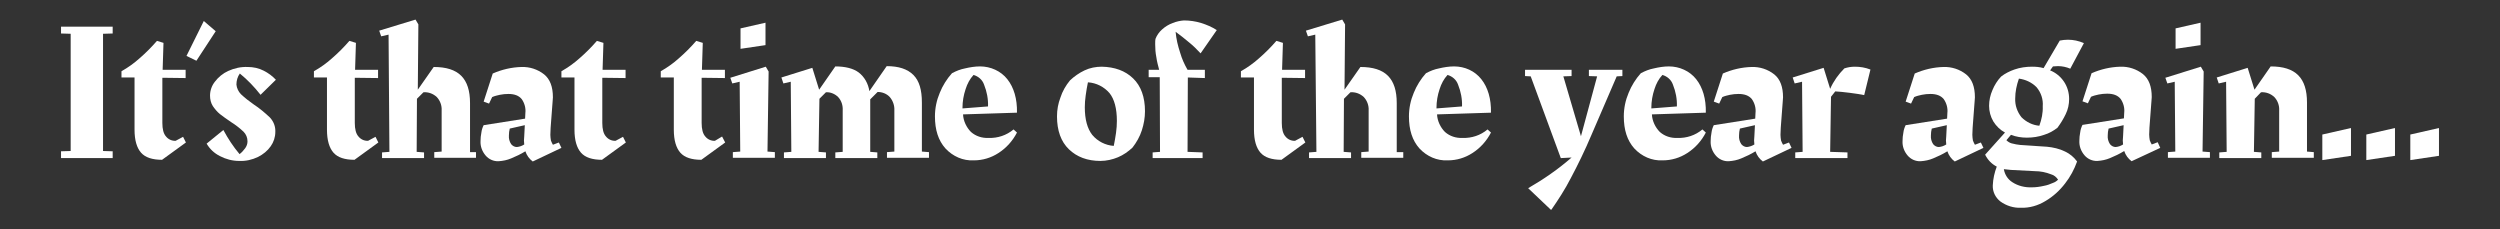
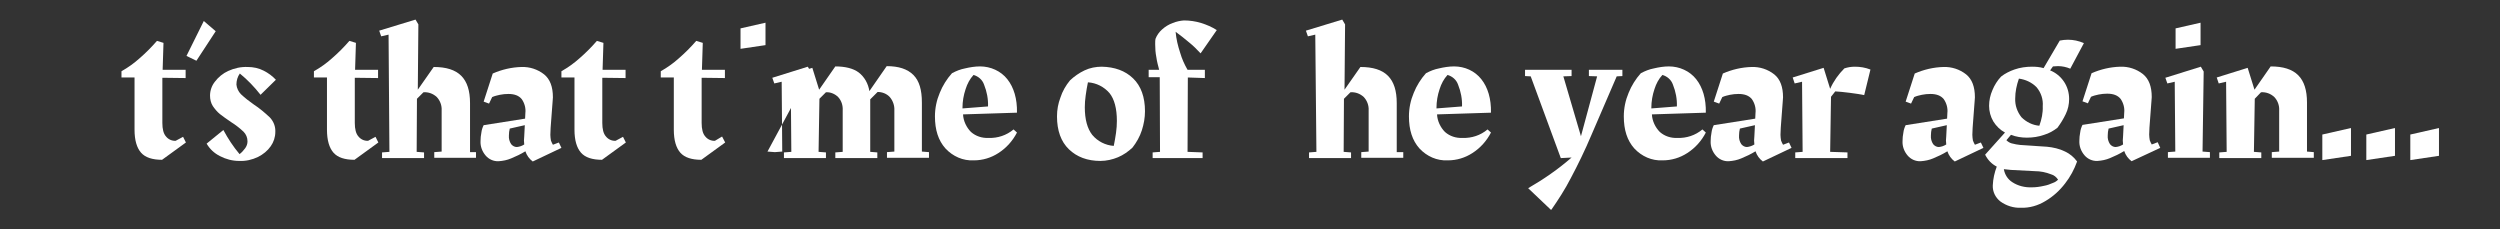
<svg xmlns="http://www.w3.org/2000/svg" xmlns:xlink="http://www.w3.org/1999/xlink" version="1.1" id="Layer_1" x="0px" y="0px" viewBox="0 0 880.8 80.7" style="enable-background:new 0 0 880.8 80.7;" xml:space="preserve">
  <rect x="0" y="0" width="880.8" height="80.7" fill="#333333" stroke="none" />
  <style type="text/css">
	.st0{fill:#FFFFFF;}
	.st1{clip-path:url(#SVGID_00000065787226507919661060000017800393190023328445_);}
</style>
  <g id="Group_19005" transform="translate(0 0)">
-     <path id="Path_58077" class="st0" d="M21.5,9.4v2.4l3.4,0.1v41.3l-3.4,0.1v2.4h18.2v-2.4l-3.4-0.1V11.9l3.4-0.1V9.4H21.5z" />
    <g id="Group_19004">
      <g>
        <defs>
          <rect id="SVGID_1_" x="21.5" y="6.8" width="837.8" height="67.1" />
        </defs>
        <clipPath id="SVGID_00000025410791466476734870000016975397973333538233_">
          <use xlink:href="#SVGID_1_" style="overflow:visible;" />
        </clipPath>
        <g id="Group_19003" style="clip-path:url(#SVGID_00000025410791466476734870000016975397973333538233_);">
          <path id="Path_58078" class="st0" d="M65.5,50.2l-8.4,6.1c-3.4,0-5.9-0.8-7.4-2.5c-1.5-1.7-2.3-4.4-2.3-8.1V27.3h-4.6v-2.2      c2.3-1.3,4.4-2.8,6.3-4.5c2.2-1.9,4.3-4,6.2-6.2l2.3,0.7l-0.3,9.5h8.1v2.9l-8.2-0.1v15.9c0,2.2,0.4,3.8,1.3,4.8      c0.8,1,2.1,1.6,3.4,1.5l2.6-1.4L65.5,50.2z" />
          <path id="Path_58079" class="st0" d="M76,11l-6.8,10.4l-3.5-1.7l6.1-12.3L76,11z" />
          <path id="Path_58080" class="st0" d="M84.9,33.2c1.4,1.3,2.9,2.5,4.5,3.6c2,1.3,3.9,2.9,5.7,4.6c1.3,1.4,2,3.2,1.9,5.1      c0,1.8-0.6,3.6-1.6,5c-1.1,1.6-2.7,2.9-4.5,3.8c-2.1,1-4.3,1.5-6.6,1.4c-2.4,0-4.7-0.6-6.8-1.7c-2-1-3.6-2.5-4.7-4.4l5.9-4.8      c1.6,3,3.5,5.9,5.7,8.5c0.8-0.6,1.4-1.3,2-2.1c0.5-0.7,0.8-1.5,0.8-2.4c0-1.3-0.5-2.5-1.4-3.4c-1.4-1.3-2.8-2.4-4.4-3.4      c-1.6-1.1-2.9-2-3.9-2.8c-1-0.8-1.8-1.8-2.5-2.8c-0.7-1.1-1-2.4-1-3.7c0-1.8,0.6-3.5,1.7-4.9c1.2-1.6,2.9-3,4.7-3.8      c2.2-1,4.5-1.5,6.9-1.4c1.9,0,3.9,0.4,5.6,1.3c1.6,0.8,3.1,1.9,4.3,3.2l-5.4,5.3c-2.2-2.8-4.6-5.3-7.3-7.5      c-0.8,1.1-1.2,2.5-1.2,3.9C83.4,31,84,32.3,84.9,33.2" />
          <path id="Path_58081" class="st0" d="M133.3,50.2l-8.4,6.1c-3.4,0-5.9-0.8-7.4-2.5c-1.5-1.7-2.3-4.4-2.3-8.1V27.3h-4.6v-2.2      c2.3-1.3,4.4-2.8,6.3-4.5c2.2-1.9,4.3-4,6.2-6.2l2.3,0.7l-0.3,9.5h8.1v2.9l-8.2-0.1v15.9c0,2.2,0.4,3.8,1.3,4.8      c0.8,1,2.1,1.6,3.4,1.5l2.6-1.4L133.3,50.2z" />
          <path id="Path_58082" class="st0" d="M167.7,53.6v2H153v-2l2.6-0.2V38.9c0.1-1.7-0.5-3.4-1.7-4.7c-1.3-1.2-2.9-1.8-4.7-1.7      l-2.3,2.3l-0.1,18.7l2.6,0.2v2h-14.8v-2l2.6-0.2l-0.3-41.3l-2.6,0.6l-0.7-2l12.8-3.9l1,1.7l-0.2,23l5.6-8c4.4,0,7.6,1,9.7,3.1      s3.1,5.3,3.1,9.6v17.3L167.7,53.6z" />
          <path id="Path_58083" class="st0" d="M197.8,52.1l-10.1,4.8c-1.2-0.9-2.1-2.1-2.6-3.6c-1.6,1-3.3,1.8-5,2.5      c-1.4,0.6-2.9,0.9-4.4,1c-1.8,0.1-3.5-0.7-4.6-2c-1.2-1.4-1.9-3.2-1.8-5.1c0-1,0.1-2,0.3-3c0.1-0.9,0.4-1.8,0.8-2.6l14.6-2.3      l0.1-2c0.2-1.7-0.3-3.5-1.3-4.9c-1-1.2-2.5-1.8-4.7-1.8c-1,0-2,0.1-3,0.3c-0.9,0.2-1.8,0.4-2.7,0.8l-1.1,2.3l-1.9-0.7l3.2-9.9      c3.2-1.4,6.6-2.2,10.1-2.3c2.9-0.1,5.7,0.8,8,2.6c2.1,1.7,3.1,4.4,3.1,8.1l-0.1,1.4l-0.7,9.3l-0.1,2.5c0,0.7,0.1,1.3,0.2,2      c0.2,0.5,0.4,1,0.7,1.5l2.1-0.8L197.8,52.1z M184.7,50.9l-0.1-1.4l0.1-1.5l0.2-3.9l-5.3,1.2c-0.2,0.8-0.3,1.6-0.3,2.4      c-0.1,1.1,0.2,2.2,0.8,3.1c0.5,0.6,1.2,1,2,1C183.1,51.7,183.9,51.4,184.7,50.9" />
          <path id="Path_58084" class="st0" d="M220.5,50.2l-8.4,6.1c-3.4,0-5.9-0.8-7.4-2.5c-1.5-1.7-2.3-4.4-2.3-8.1V27.3h-4.6v-2.2      c2.3-1.3,4.4-2.8,6.3-4.5c2.2-1.9,4.3-4,6.2-6.2l2.3,0.7l-0.3,9.5h8.1v2.9l-8.2-0.1v15.9c0,2.2,0.4,3.8,1.3,4.8      c0.8,1,2.1,1.6,3.4,1.5l2.6-1.4L220.5,50.2z" />
          <path id="Path_58085" class="st0" d="M255.5,50.2l-8.4,6.1c-3.4,0-5.9-0.8-7.4-2.5c-1.5-1.7-2.3-4.4-2.3-8.1V27.3h-4.6v-2.2      c2.3-1.3,4.4-2.8,6.3-4.5c2.2-1.9,4.3-4,6.2-6.2l2.3,0.7l-0.3,9.5h8.1v2.9l-8.2-0.1v15.9c0,2.2,0.4,3.8,1.3,4.8      c0.8,1,2.1,1.6,3.4,1.5l2.5-1.5L255.5,50.2z" />
-           <path id="Path_58086" class="st0" d="M270.4,53.4l2.6,0.2v2h-14.8v-2l2.6-0.2l-0.2-24.6l-2.6,0.6l-0.7-2l12.5-3.9l1,1.7      L270.4,53.4z M260.9,10l8.8-2v7.9l-8.8,1.3V10z" />
+           <path id="Path_58086" class="st0" d="M270.4,53.4l2.6,0.2v2v-2l2.6-0.2l-0.2-24.6l-2.6,0.6l-0.7-2l12.5-3.9l1,1.7      L270.4,53.4z M260.9,10l8.8-2v7.9l-8.8,1.3V10z" />
          <path id="Path_58087" class="st0" d="M327.3,53.6v2h-14.8v-2l2.6-0.2V38.9c0.1-1.7-0.5-3.4-1.6-4.7c-1.1-1.2-2.7-1.8-4.3-1.8      l-2.6,2.6v18.5l2.5,0.2v2h-14.8v-2l2.6-0.2V38.9c0.1-1.7-0.4-3.4-1.6-4.7c-1.1-1.1-2.7-1.8-4.3-1.7l-2.3,2.3l-0.3,18.7l2.6,0.2      v2h-14.8v-2l2.6-0.2l-0.2-24.7l-2.6,0.6l-0.7-2.1l10.9-3.4l2.4,7.7l5.7-8.2c3.5,0,6.3,0.7,8.2,2.1c2.1,1.6,3.4,4,3.8,6.6      l6.1-8.8c4.2,0,7.3,1,9.4,3.1s3,5.3,3,9.7v17.3L327.3,53.6z" />
          <path id="Path_58088" class="st0" d="M354.9,27.9c2.3,2.9,3.5,6.9,3.4,11.8l-19,0.6c0.1,2.3,1.2,4.6,2.8,6.2      c1.7,1.5,3.9,2.2,6.2,2.1c3.2,0.1,6.3-0.9,8.8-3l1.2,1.1c-1.5,2.9-3.7,5.4-6.5,7.2c-2.6,1.7-5.6,2.6-8.7,2.6      c-3.8,0.2-7.4-1.4-10-4.2c-2.5-2.8-3.7-6.5-3.7-11.3c0-2.9,0.6-5.7,1.7-8.3c1-2.5,2.5-4.9,4.3-6.9c1.5-0.8,3-1.4,4.6-1.7      c1.7-0.4,3.5-0.7,5.3-0.7C349,23.4,352.6,25,354.9,27.9 M348.1,37.5c0.1-2.6-0.4-5.2-1.4-7.7c-0.6-1.7-2-2.9-3.7-3.4      c-1.3,1.4-2.2,3.1-2.8,5c-0.7,2.1-1.1,4.3-1.1,6.6v0.2L348.1,37.5z" />
          <path id="Path_58089" class="st0" d="M399.2,27.6c2.8,2.7,4.2,6.6,4.2,11.6c0,2.3-0.4,4.5-1.1,6.7c-0.7,2.2-1.9,4.3-3.3,6.1      c-1.5,1.4-3.2,2.6-5.1,3.4c-1.9,0.8-4.1,1.3-6.2,1.3c-4.6,0-8.3-1.4-11.1-4.1c-2.8-2.7-4.2-6.6-4.2-11.6c0-2.3,0.4-4.5,1.2-6.6      c0.7-2.2,1.9-4.3,3.4-6.1c1.5-1.4,3.2-2.6,5.1-3.5c1.9-0.9,4-1.3,6.1-1.3C392.7,23.6,396.4,24.9,399.2,27.6 M384.8,47.5      c1.9,2.3,4.7,3.7,7.6,3.9c0.3-1.5,0.6-3.1,0.8-4.6c0.2-1.4,0.3-2.8,0.3-4.2c0-4.4-0.9-7.7-2.6-9.8c-1.9-2.2-4.6-3.6-7.6-3.8      c-0.3,1.5-0.6,3.1-0.8,4.7c-0.2,1.4-0.3,2.8-0.3,4.1C382.2,42.1,383.1,45.3,384.8,47.5" />
          <path id="Path_58090" class="st0" d="M415.8,18.6c0.6,2.1,1.5,4.1,2.6,6h6.1v2.9l-6-0.2l-0.1,26.2l5.3,0.2v2h-17.6v-2l2.6-0.2      l-0.1-26.3h-3.9v-2.6h3.7c-0.4-1.5-0.8-3-1-4.5c-0.3-1.5-0.4-3-0.4-4.5c0-0.9,0-1.5,0.1-1.9c0.5-1.3,1.3-2.4,2.3-3.3      c1.1-1,2.4-1.8,3.8-2.3c1.2-0.5,2.6-0.8,3.9-0.9c2.1,0,4.1,0.3,6.1,0.9c1.9,0.6,3.8,1.4,5.5,2.5l-5.7,8.2      c-1.3-1.4-2.6-2.7-4.1-3.9c-1.5-1.3-3.1-2.5-4.7-3.7C414.4,13.7,415,16.2,415.8,18.6" />
-           <path id="Path_58091" class="st0" d="M459.9,50.2l-8.4,6.1c-3.4,0-5.9-0.8-7.4-2.5c-1.5-1.7-2.3-4.4-2.3-8.1V27.3h-4.6v-2.2      c2.3-1.3,4.4-2.8,6.3-4.5c2.2-1.9,4.3-4,6.2-6.2l2.3,0.7l-0.3,9.5h8.1v2.9l-8.2-0.1v15.9c0,2.2,0.4,3.8,1.3,4.8      c0.8,1,2.1,1.6,3.4,1.5l2.6-1.4L459.9,50.2z" />
          <path id="Path_58092" class="st0" d="M494.4,53.6v2h-14.8v-2l2.6-0.2V38.9c0.1-1.7-0.5-3.4-1.7-4.7c-1.3-1.2-2.9-1.8-4.7-1.7      l-2.3,2.3l-0.1,18.7l2.6,0.2v2h-14.8v-2l2.6-0.2l-0.4-41.3l-2.6,0.6l-0.7-2l12.8-3.9l1,1.7l-0.2,23l5.6-8c4.4,0,7.6,1,9.7,3.1      s3.1,5.3,3.1,9.6v17.3L494.4,53.6z" />
          <path id="Path_58093" class="st0" d="M521.9,27.9c2.3,2.9,3.5,6.9,3.4,11.8l-19,0.6c0.1,2.3,1.2,4.6,2.8,6.2      c1.7,1.5,3.9,2.2,6.2,2.1c3.2,0.1,6.3-0.9,8.8-3l1.2,1.1c-1.5,2.9-3.7,5.4-6.5,7.2c-2.6,1.7-5.6,2.6-8.7,2.6      c-3.8,0.2-7.4-1.4-10-4.2c-2.5-2.8-3.7-6.5-3.7-11.3c0-2.9,0.6-5.7,1.7-8.3c1-2.5,2.5-4.9,4.3-6.9c1.5-0.8,3-1.4,4.6-1.7      c1.7-0.4,3.5-0.7,5.3-0.7C516.1,23.4,519.6,25,521.9,27.9 M515.1,37.5c0.1-2.6-0.4-5.2-1.4-7.7c-0.6-1.7-2-2.9-3.7-3.4      c-1.3,1.4-2.2,3.1-2.8,5c-0.7,2.1-1.1,4.3-1.1,6.6v0.2L515.1,37.5z" />
          <path id="Path_58094" class="st0" d="M571.6,24.6v2.2l-2,0.1l-8.8,20.4c-2.4,5.7-4.9,10.8-7.4,15.5c-2,3.9-4.4,7.6-6.9,11.2      l-8.1-7.7c5.4-3.1,10.6-6.7,15.3-10.8l-3.8,0.2l-10.6-28.8l-2-0.1v-2.2h16.4v2.2l-2.9,0.1L557,48l5.7-21.1l-2.9-0.1v-2.2H571.6z      " />
          <path id="Path_58095" class="st0" d="M597.6,27.9c2.3,2.9,3.5,6.9,3.4,11.8l-19,0.6c0.1,2.3,1.2,4.6,2.8,6.2      c1.7,1.5,3.9,2.2,6.2,2.1c3.2,0.1,6.3-0.9,8.8-3l1.2,1.1c-1.5,2.9-3.7,5.4-6.5,7.2c-2.6,1.7-5.6,2.6-8.7,2.6      c-3.8,0.2-7.4-1.4-10-4.2c-2.5-2.8-3.7-6.5-3.7-11.3c0-2.9,0.6-5.7,1.7-8.3c1-2.5,2.5-4.9,4.3-6.9c1.5-0.8,3-1.4,4.6-1.7      c1.7-0.4,3.5-0.7,5.3-0.7C591.7,23.4,595.3,25,597.6,27.9 M590.8,37.5c0.1-2.6-0.4-5.2-1.4-7.7c-0.6-1.7-2-2.9-3.7-3.4      c-1.3,1.4-2.2,3.1-2.8,5c-0.7,2.1-1.1,4.3-1.1,6.6v0.2L590.8,37.5z" />
          <path id="Path_58096" class="st0" d="M631.2,52.1l-10.1,4.8c-1.2-0.9-2.1-2.1-2.6-3.6c-1.6,1-3.3,1.8-5,2.5      c-1.4,0.6-2.9,0.9-4.4,1c-1.8,0.1-3.5-0.7-4.6-2c-1.2-1.4-1.9-3.2-1.8-5.1c0-1,0.1-2,0.3-3c0.1-0.9,0.4-1.8,0.8-2.6l14.6-2.3      l0.1-2c0.2-1.7-0.3-3.5-1.3-4.9c-1-1.2-2.5-1.8-4.7-1.8c-1,0-2,0.1-3,0.3c-0.9,0.2-1.8,0.4-2.7,0.8l-1.1,2.3l-1.9-0.7l3.2-9.9      c3.2-1.4,6.6-2.2,10.1-2.3c2.9-0.1,5.7,0.8,8,2.6c2.1,1.7,3.1,4.4,3.1,8.1l-0.1,1.4l-0.7,9.3l-0.1,2.5c0,0.7,0.1,1.3,0.2,2      c0.2,0.5,0.4,1,0.7,1.5l2.1-0.8L631.2,52.1z M618.1,50.9l-0.1-1.4l0.1-1.5l0.2-3.9l-5.3,1.2c-0.2,0.8-0.3,1.6-0.3,2.4      c-0.1,1.1,0.2,2.2,0.8,3.1c0.5,0.6,1.2,1,2,1C616.4,51.7,617.3,51.4,618.1,50.9" />
          <path id="Path_58097" class="st0" d="M645.1,34.1l-0.3,19.4l6.1,0.2v2h-18.4v-2l2.6-0.2l-0.2-24.7l-2.6,0.6l-0.7-2.1l10.9-3.4      l2.3,7.4c1.2-2.7,2.9-5.1,5-7.2c1.2-0.4,2.4-0.6,3.7-0.6c1.9,0,3.7,0.3,5.5,1l-2.2,9c-1.3-0.3-3-0.5-5.1-0.8s-3.8-0.4-5.1-0.5      L645.1,34.1z" />
          <path id="Path_58098" class="st0" d="M698.8,52.1l-10.1,4.8c-1.2-0.9-2.1-2.1-2.6-3.6c-1.6,1-3.3,1.8-5,2.5      c-1.4,0.6-2.9,0.9-4.4,1c-1.8,0.1-3.5-0.7-4.6-2c-1.2-1.4-1.9-3.2-1.8-5.1c0-1,0.1-2,0.3-3c0.1-0.9,0.4-1.8,0.8-2.6l14.6-2.3      l0.1-2c0.2-1.7-0.3-3.5-1.3-4.9c-1-1.2-2.5-1.8-4.7-1.8c-1,0-2,0.1-3,0.3c-0.9,0.2-1.8,0.4-2.7,0.8l-1.1,2.3l-1.9-0.7l3.2-9.9      c3.2-1.4,6.6-2.2,10.1-2.3c2.9-0.1,5.7,0.8,8,2.6c2.1,1.7,3.1,4.4,3.1,8.1l-0.1,1.4l-0.7,9.3l-0.1,2.5c0,0.7,0.1,1.3,0.2,2      c0.2,0.5,0.4,1,0.7,1.5l2.1-0.8L698.8,52.1z M685.7,50.9l-0.1-1.4l0.1-1.5l0.2-3.9l-5.3,1.2c-0.2,0.8-0.3,1.6-0.3,2.4      c-0.1,1.1,0.2,2.2,0.8,3.1c0.5,0.6,1.2,1,2,1C684.1,51.7,684.9,51.4,685.7,50.9" />
          <path id="Path_58099" class="st0" d="M727.6,53.4c1.7,0.8,3.1,2,4.2,3.5c-1,2.8-2.4,5.4-4.2,7.7c-1.9,2.5-4.2,4.6-6.9,6.2      c-2.6,1.6-5.6,2.5-8.7,2.4c-2.6,0.1-5.1-0.7-7.2-2.2c-1.8-1.4-2.8-3.5-2.7-5.7c0.1-2.3,0.6-4.5,1.4-6.6      c-1.8-0.9-3.2-2.4-4.1-4.2l7-7.8c-1.7-0.9-3.1-2.3-4.1-3.9c-1-1.7-1.5-3.6-1.5-5.5c0-1.9,0.4-3.8,1.2-5.6c0.7-1.7,1.7-3.3,3-4.7      c1.4-1.1,3-1.9,4.7-2.5c2-0.7,4.1-1,6.2-1c1.4,0,2.7,0.1,4.1,0.5l5.7-9.7c1-0.2,1.9-0.3,2.9-0.3c1.9,0,3.8,0.4,5.6,1.2l-4.8,9      c-1.4-0.6-2.9-0.9-4.3-0.9c-0.6,0-1.2,0.1-1.8,0.1l-1,1.4c2,0.8,3.7,2.2,4.9,4c1.2,1.8,1.8,3.9,1.8,6.1c0,1.8-0.4,3.7-1.2,5.3      c-0.8,1.7-1.8,3.3-2.9,4.8c-1.4,1.1-3,2-4.7,2.5c-2,0.7-4,1-6.1,1c-1.9,0-3.8-0.3-5.6-1l-1.6,1.9c0.5,0.5,1.1,0.9,1.8,1.1      c1.1,0.3,2.2,0.5,3.3,0.6l9.2,0.6C723.3,51.9,725.6,52.4,727.6,53.4 M720,65.5c1.2-0.2,2.3-0.6,3.4-1.1c0.6-0.2,1.2-0.6,1.7-1.1      c-0.6-0.9-1.4-1.6-2.5-1.9c-1.8-0.7-3.7-1.1-5.7-1.1l-7.7-0.4c-0.9,0-1.9-0.2-3.2-0.3c0.3,1.9,1.4,3.6,3,4.6      c2,1.3,4.4,1.9,6.9,1.8C717.3,66,718.7,65.8,720,65.5 M717.5,30.7c-1.7-1.7-3.9-2.7-6.2-3c-0.8,2.3-1.3,4.6-1.3,7      c-0.1,2.4,0.7,4.7,2.2,6.6c1.7,1.7,3.9,2.8,6.3,3c0.8-2.2,1.3-4.5,1.2-6.9C719.9,35,719.1,32.6,717.5,30.7" />
          <path id="Path_58100" class="st0" d="M761.1,52.1L751,56.8c-1.2-0.9-2.1-2.1-2.6-3.6c-1.6,1-3.3,1.8-5,2.5      c-1.4,0.6-2.9,0.9-4.4,1c-1.8,0.1-3.5-0.7-4.6-2c-1.2-1.4-1.9-3.2-1.8-5.1c0-1,0.1-2,0.3-3c0.1-0.9,0.4-1.8,0.8-2.6l14.6-2.3      l0.1-2c0.2-1.7-0.3-3.5-1.3-4.9c-1-1.2-2.5-1.8-4.7-1.8c-1,0-2,0.1-3,0.3c-0.9,0.2-1.8,0.4-2.7,0.8l-1.1,2.3l-1.9-0.7l3.2-9.9      c3.2-1.4,6.6-2.2,10.1-2.3c2.9-0.1,5.7,0.8,8,2.6c2.1,1.7,3.1,4.4,3.1,8.1l-0.1,1.4l-0.7,9.3l-0.1,2.5c0,0.7,0.1,1.3,0.2,2      c0.2,0.5,0.4,1,0.7,1.5l2.1-0.8L761.1,52.1z M748,50.9l-0.1-1.4l0.1-1.5l0.2-3.9l-5.3,1.2c-0.2,0.8-0.3,1.6-0.3,2.4      c-0.1,1.1,0.2,2.2,0.8,3.1c0.5,0.6,1.2,1,2,1C746.4,51.7,747.2,51.4,748,50.9" />
          <path id="Path_58101" class="st0" d="M776,53.4l2.6,0.2v2h-14.8v-2l2.6-0.2l-0.2-24.6l-2.6,0.6l-0.7-2l12.5-3.9l1,1.7L776,53.4z       M766.5,10l8.8-2v7.9l-8.8,1.3V10z" />
          <path id="Path_58102" class="st0" d="M815.2,53.6v2h-14.8v-2l2.6-0.2V38.9c0.1-1.7-0.5-3.4-1.7-4.7c-1.3-1.2-2.9-1.8-4.7-1.7      l-2.2,2.3l-0.3,18.7l2.6,0.2v2h-14.8v-2l2.6-0.2l-0.2-24.7l-2.6,0.6l-0.7-2.1l10.9-3.4l2.4,7.7l5.7-8.2c4.4,0,7.6,1,9.7,3.1      c2.1,2.1,3.1,5.3,3.1,9.6v17.3L815.2,53.6z" />
          <path id="Path_58103" class="st0" d="M818.2,47.4l10.1-2.3v9.8l-10.1,1.5V47.4z M833.7,47.4l10.1-2.3v9.8l-10.1,1.5V47.4z       M849.2,47.4l10.1-2.3v9.8l-10.1,1.5L849.2,47.4z" />
        </g>
      </g>
    </g>
  </g>
</svg>